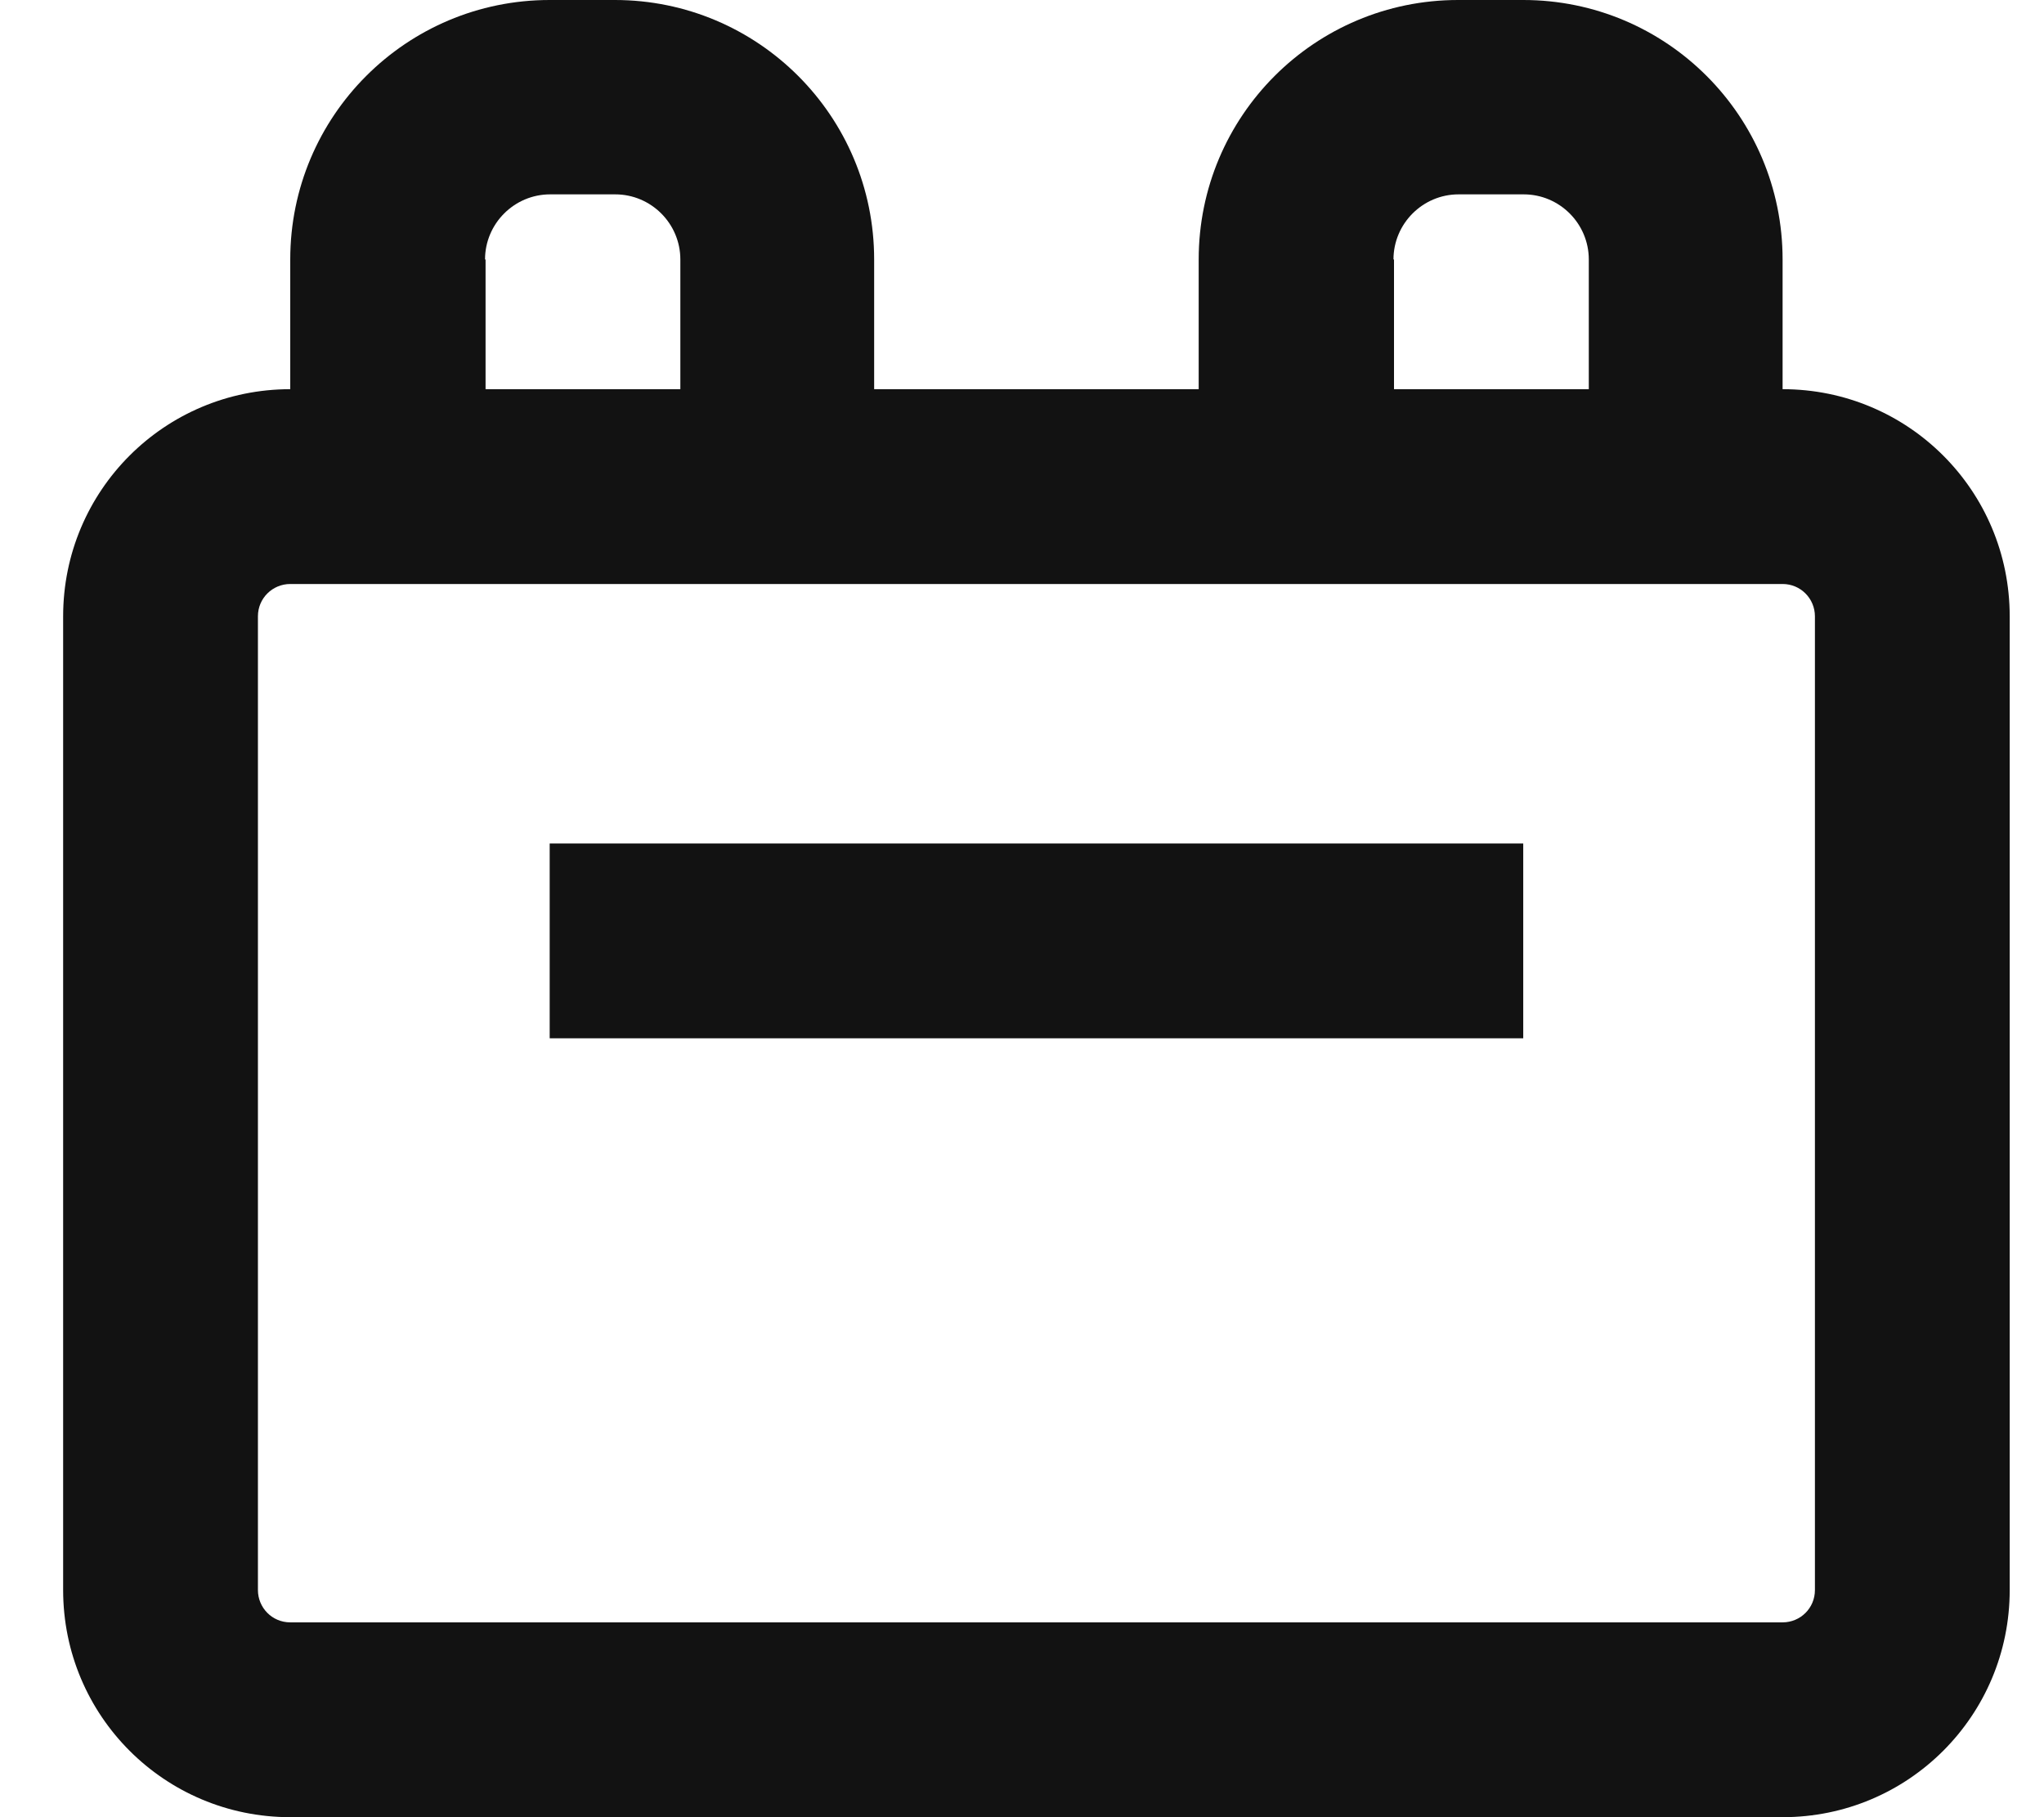
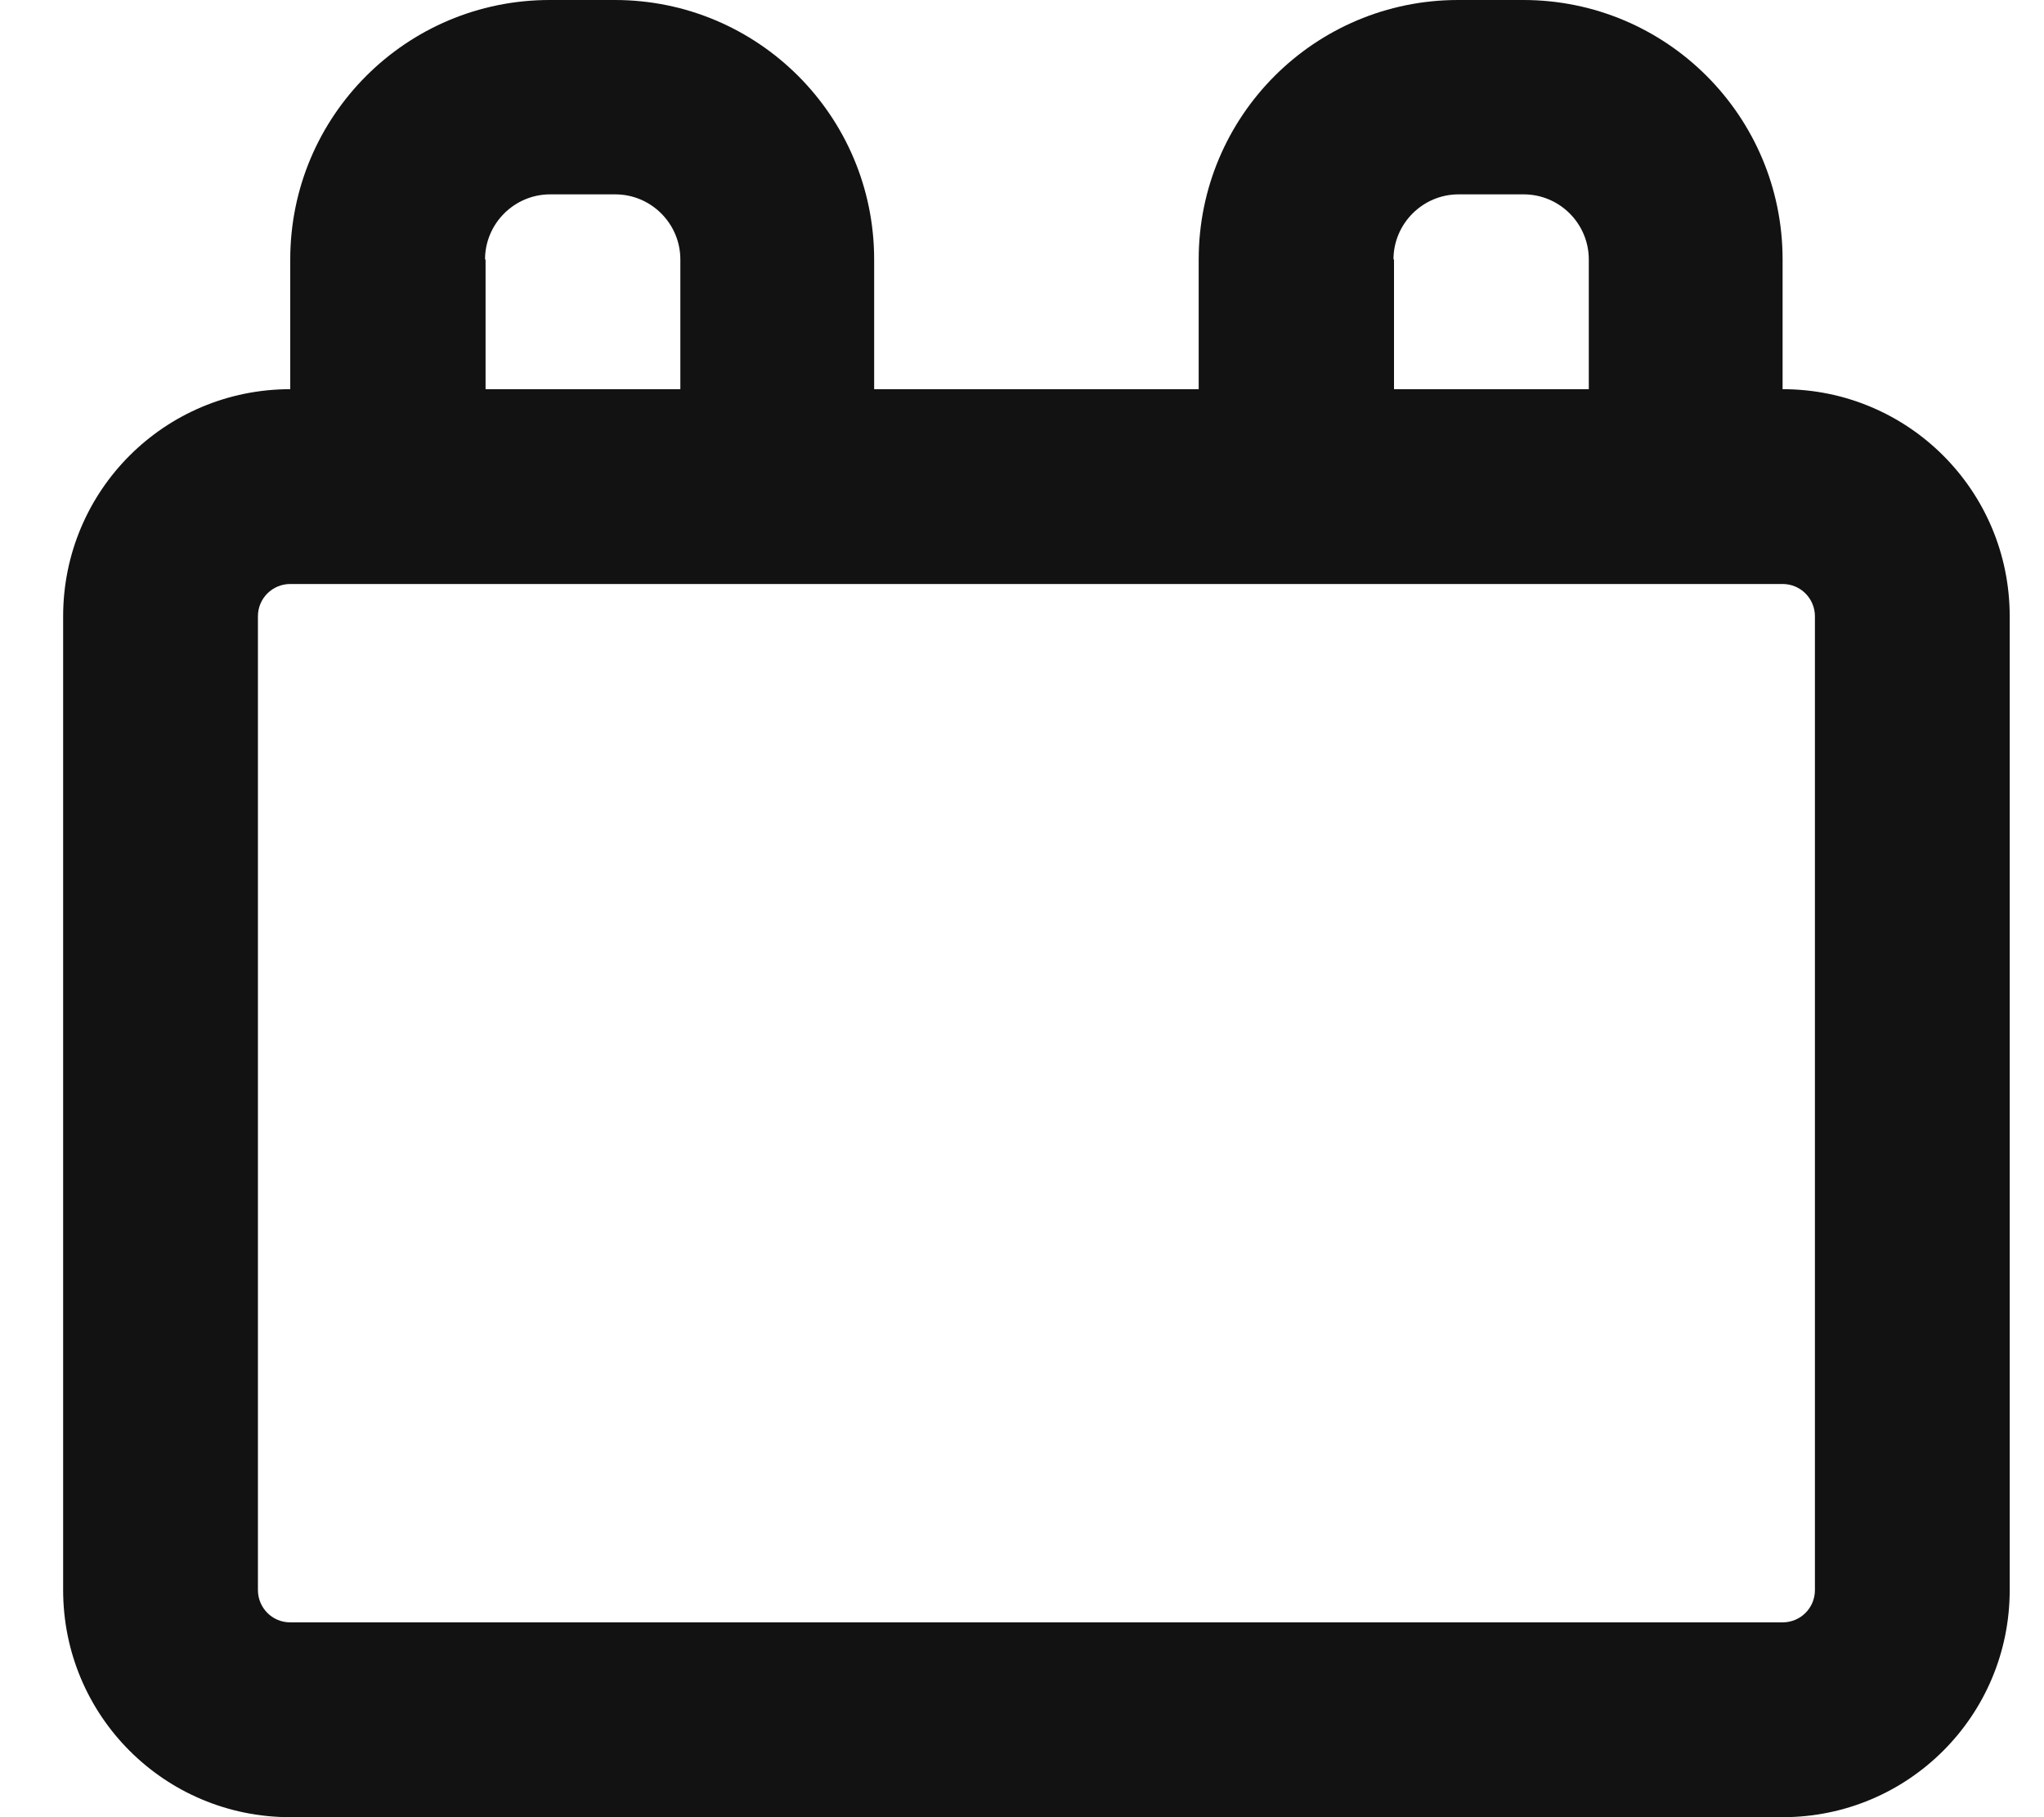
<svg xmlns="http://www.w3.org/2000/svg" width="27" height="24" viewBox="0 0 27 24" fill="none">
  <g clipPath="url(#clip0_2088_1648)">
    <path d="M0.834 21C0.834 22.66 2.174 24 3.834 24H23.547C25.207 24 26.547 22.66 26.547 21V8.14C26.547 6.48 25.207 5.14 23.547 5.14V3.427C23.547 1.533 22.014 0 20.121 0H19.261C17.367 0 15.834 1.533 15.834 3.427V5.14H11.547V3.427C11.547 1.533 10.014 0 8.121 0H7.261C5.367 0 3.834 1.533 3.834 3.427V5.14C2.174 5.14 0.834 6.48 0.834 8.14L0.834 21ZM18.407 3.427C18.407 2.953 18.794 2.567 19.267 2.567H20.127C20.601 2.567 20.987 2.953 20.987 3.427V5.14H18.414V3.427H18.407ZM6.407 3.427C6.407 2.953 6.794 2.567 7.267 2.567H8.127C8.601 2.567 8.987 2.953 8.987 3.427V5.14H6.414V3.427H6.407ZM3.407 8.14C3.407 7.9 3.601 7.713 3.834 7.713H23.547C23.787 7.713 23.974 7.907 23.974 8.14V21C23.974 21.24 23.781 21.427 23.547 21.427H3.834C3.594 21.427 3.407 21.233 3.407 21V8.14Z" fill="#121212" />
-     <path d="M20.121 11.14H7.261V13.713H20.121V11.14Z" fill="#121212" />
+     <path d="M20.121 11.14H7.261H20.121V11.14Z" fill="#121212" />
  </g>
  <defs>
    <clipPath id="clip0_2088_1648">
-       <rect width="25.713" height="24" fill="white" transform="translate(0.834)" />
-     </clipPath>
+       </clipPath>
  </defs>
</svg>